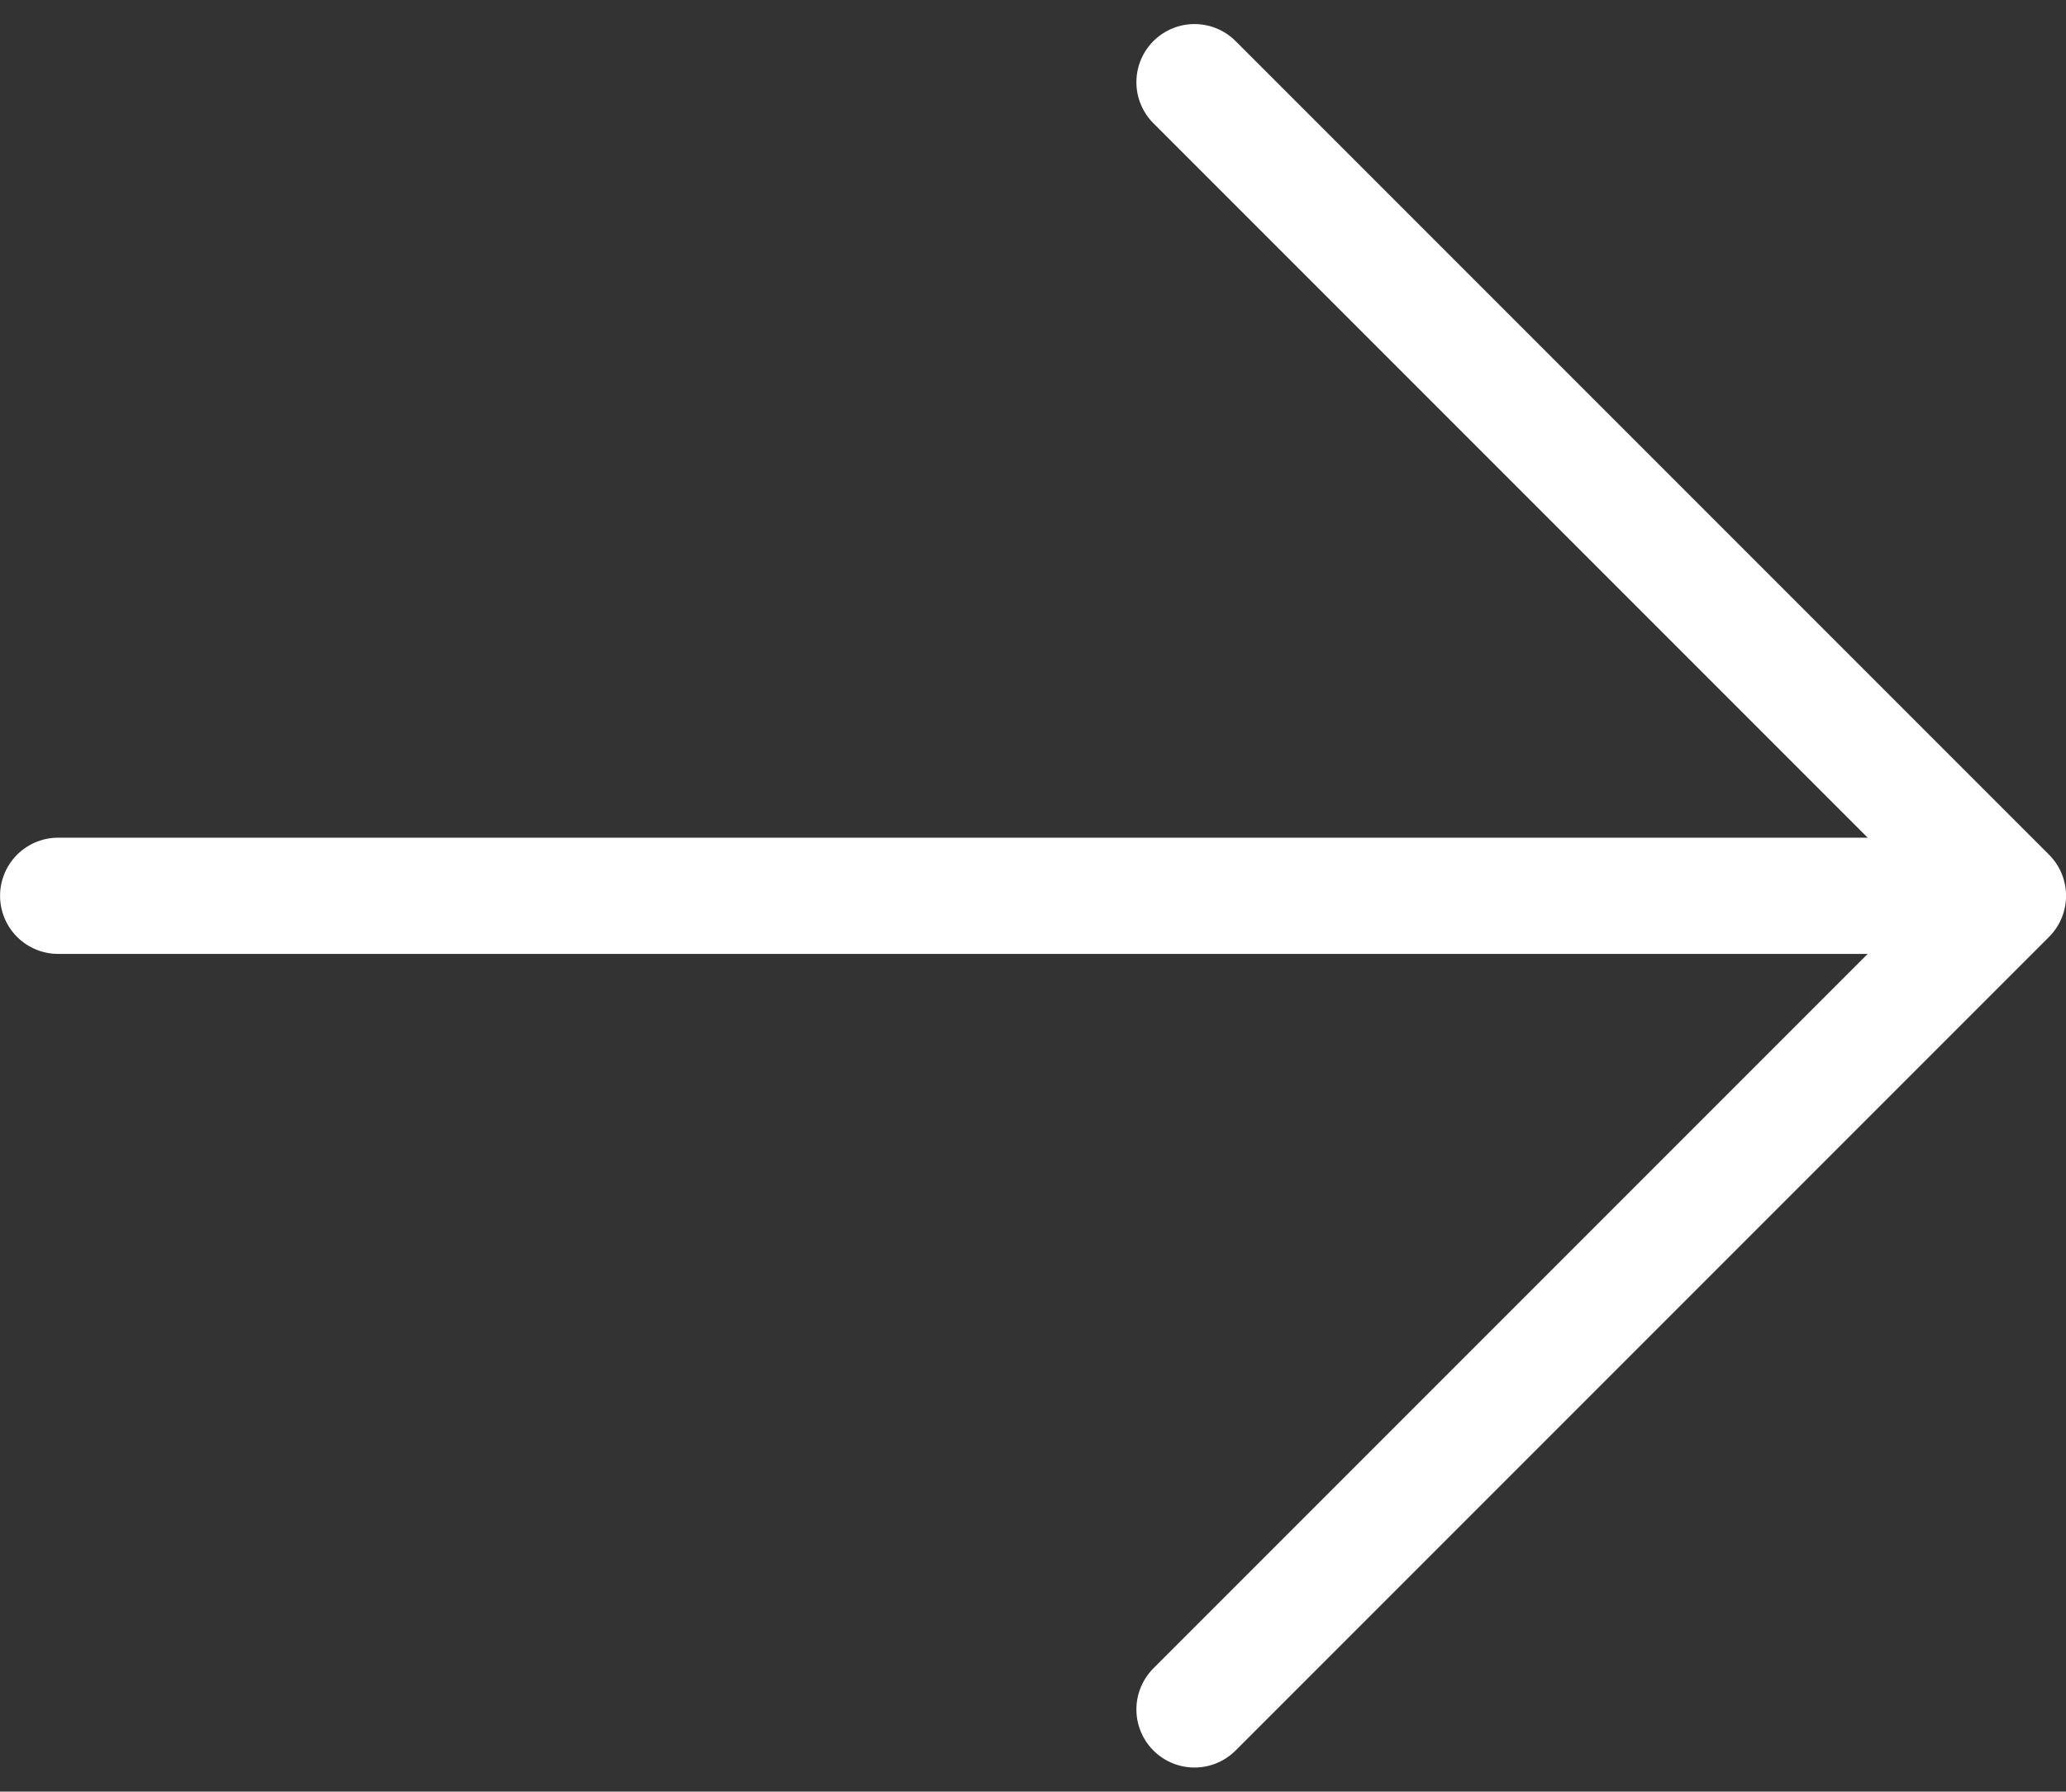
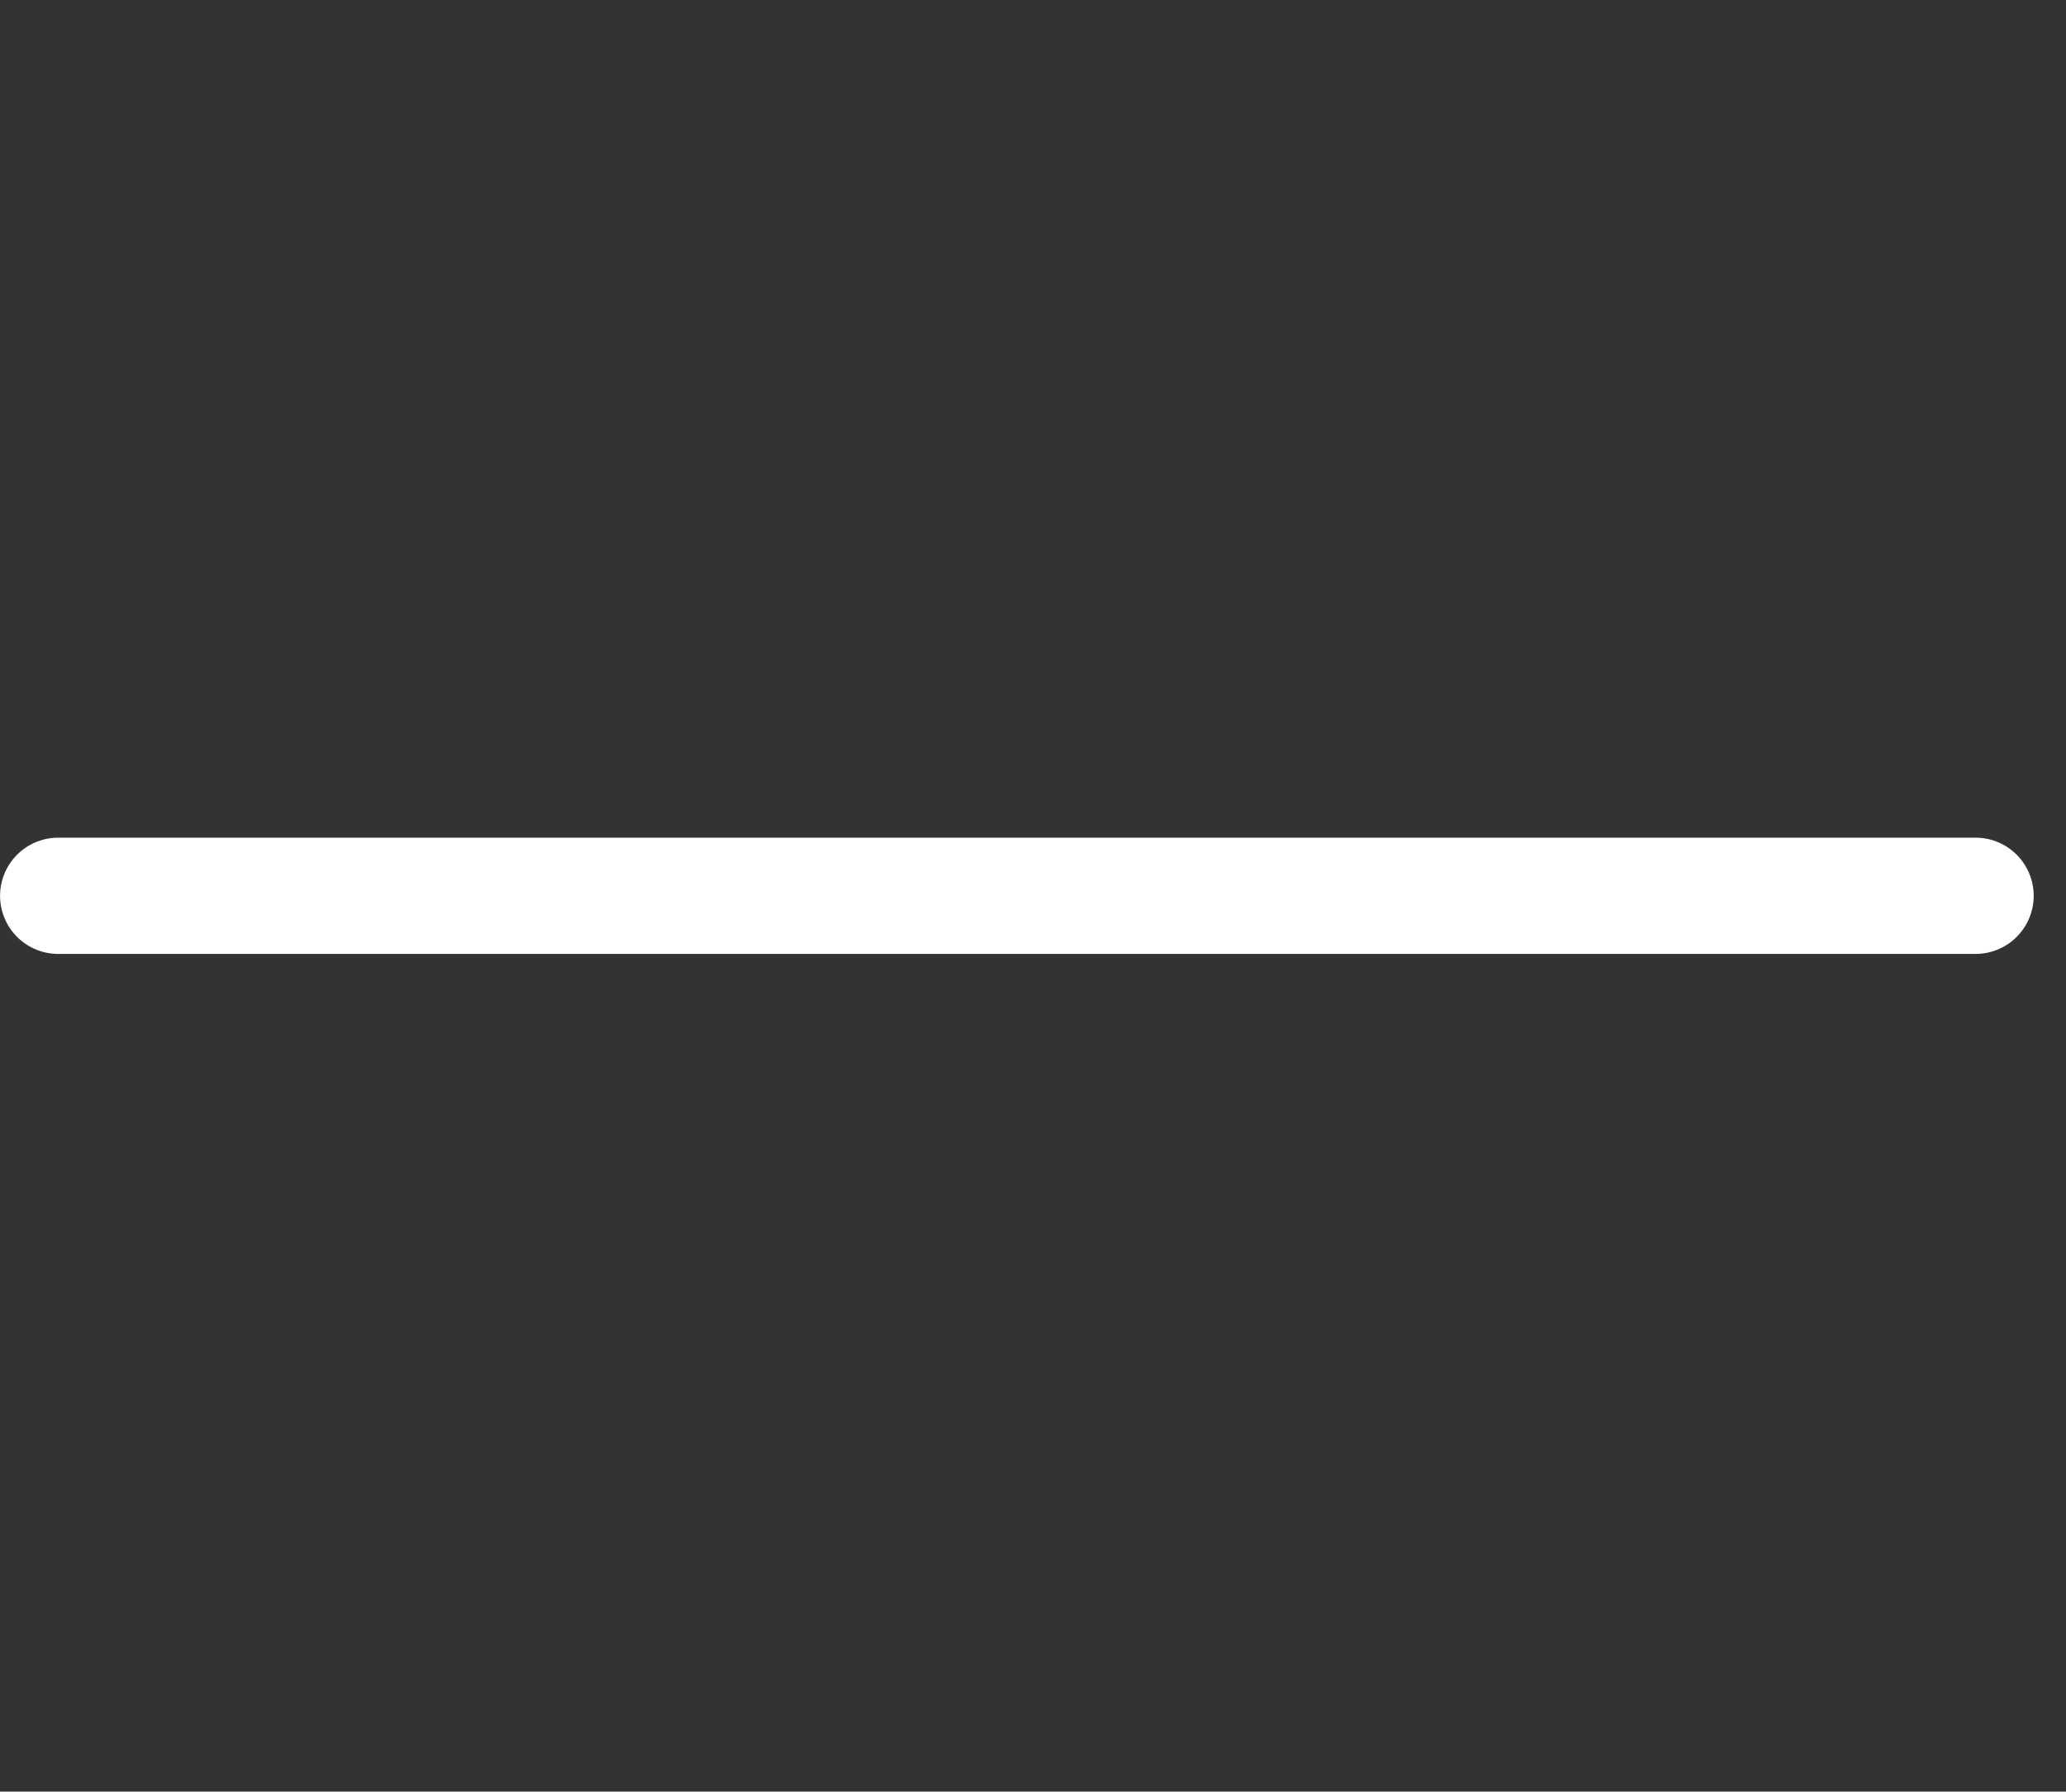
<svg xmlns="http://www.w3.org/2000/svg" width="35.557" height="30.828" viewBox="0 0 35.557 30.828">
  <rect x="0" y="0" width="35.557" height="30.828" fill="#333333" stroke="none" />
  <g fill="none" stroke="#fff" stroke-linecap="round" stroke-width="2px">
    <path d="M-297.087 4464.443v33" transform="rotate(-90 410.736 976.178) translate(1668.587 -3898)" />
-     <path stroke-linejoin="round" d="M-312.547 4490l14 14 14-14" transform="rotate(-90 410.736 976.178) translate(1670.047 -3904)" />
  </g>
</svg>